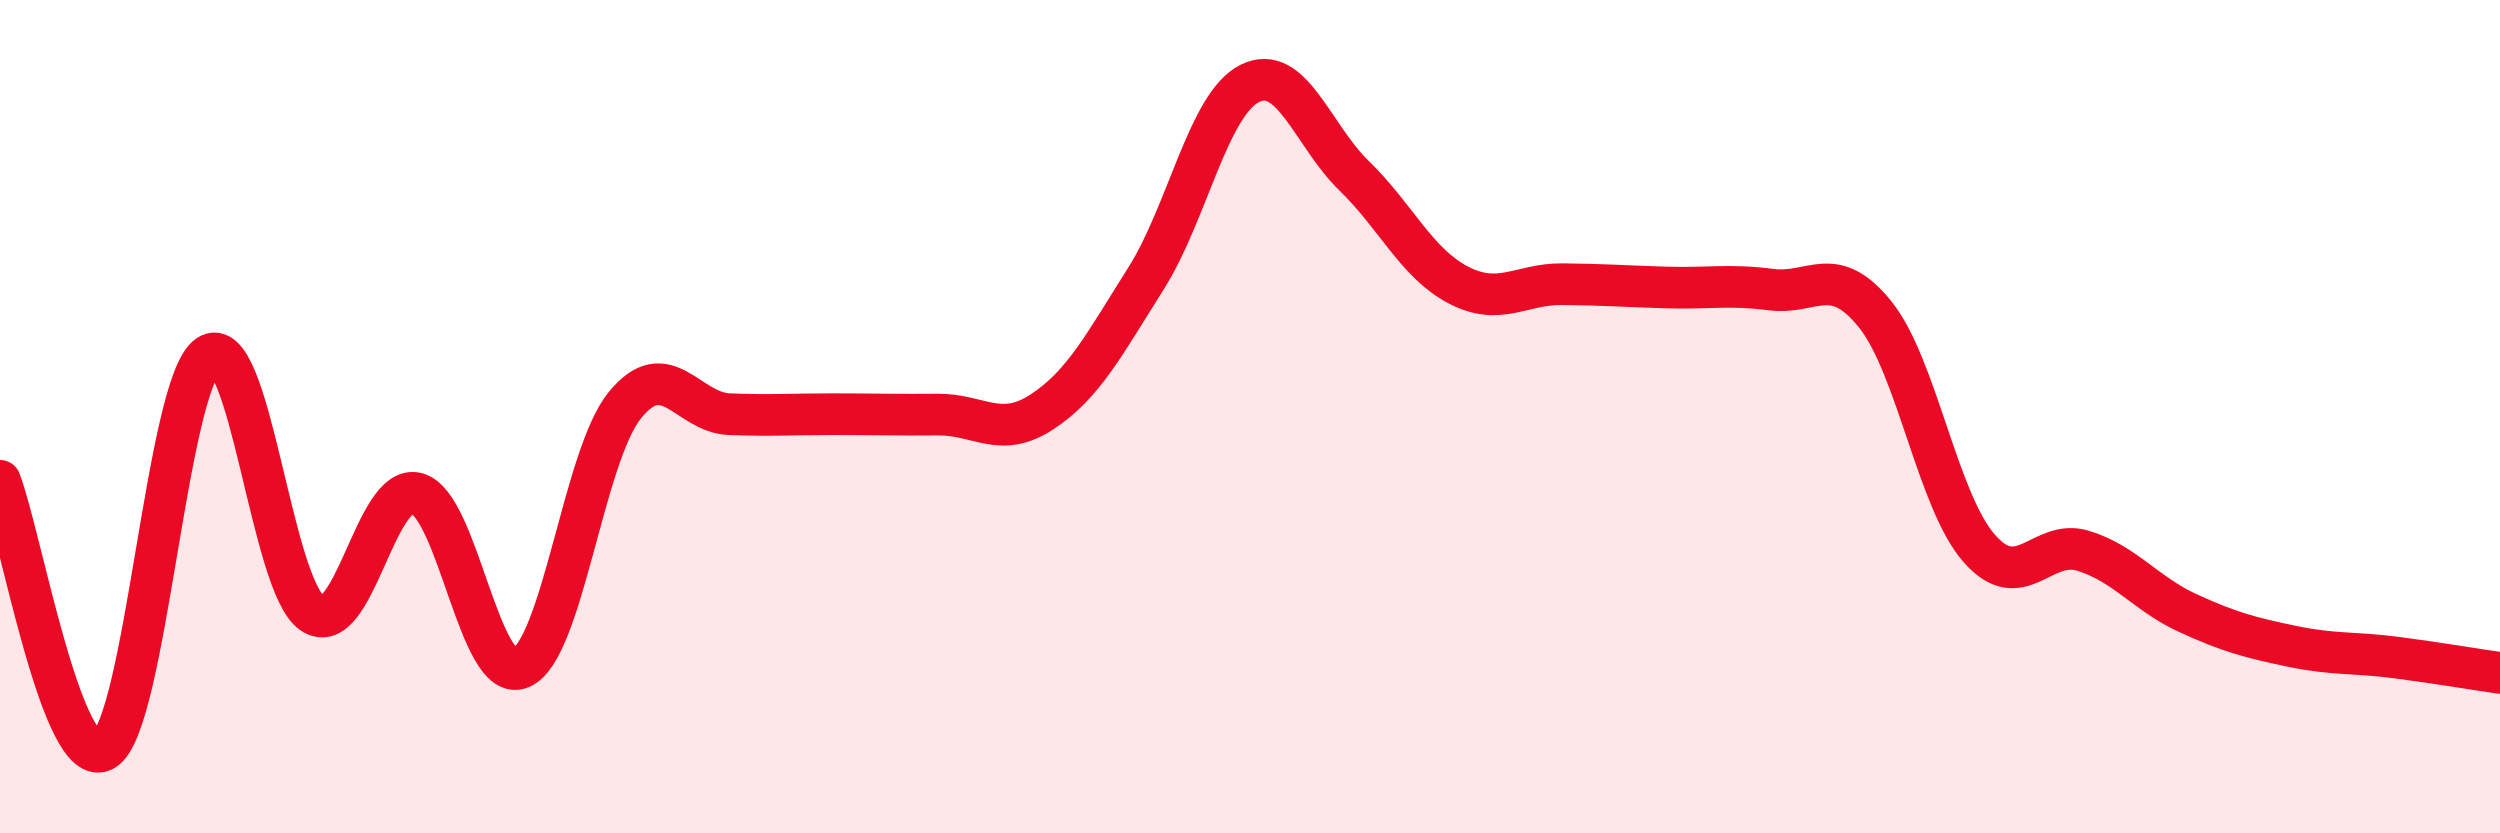
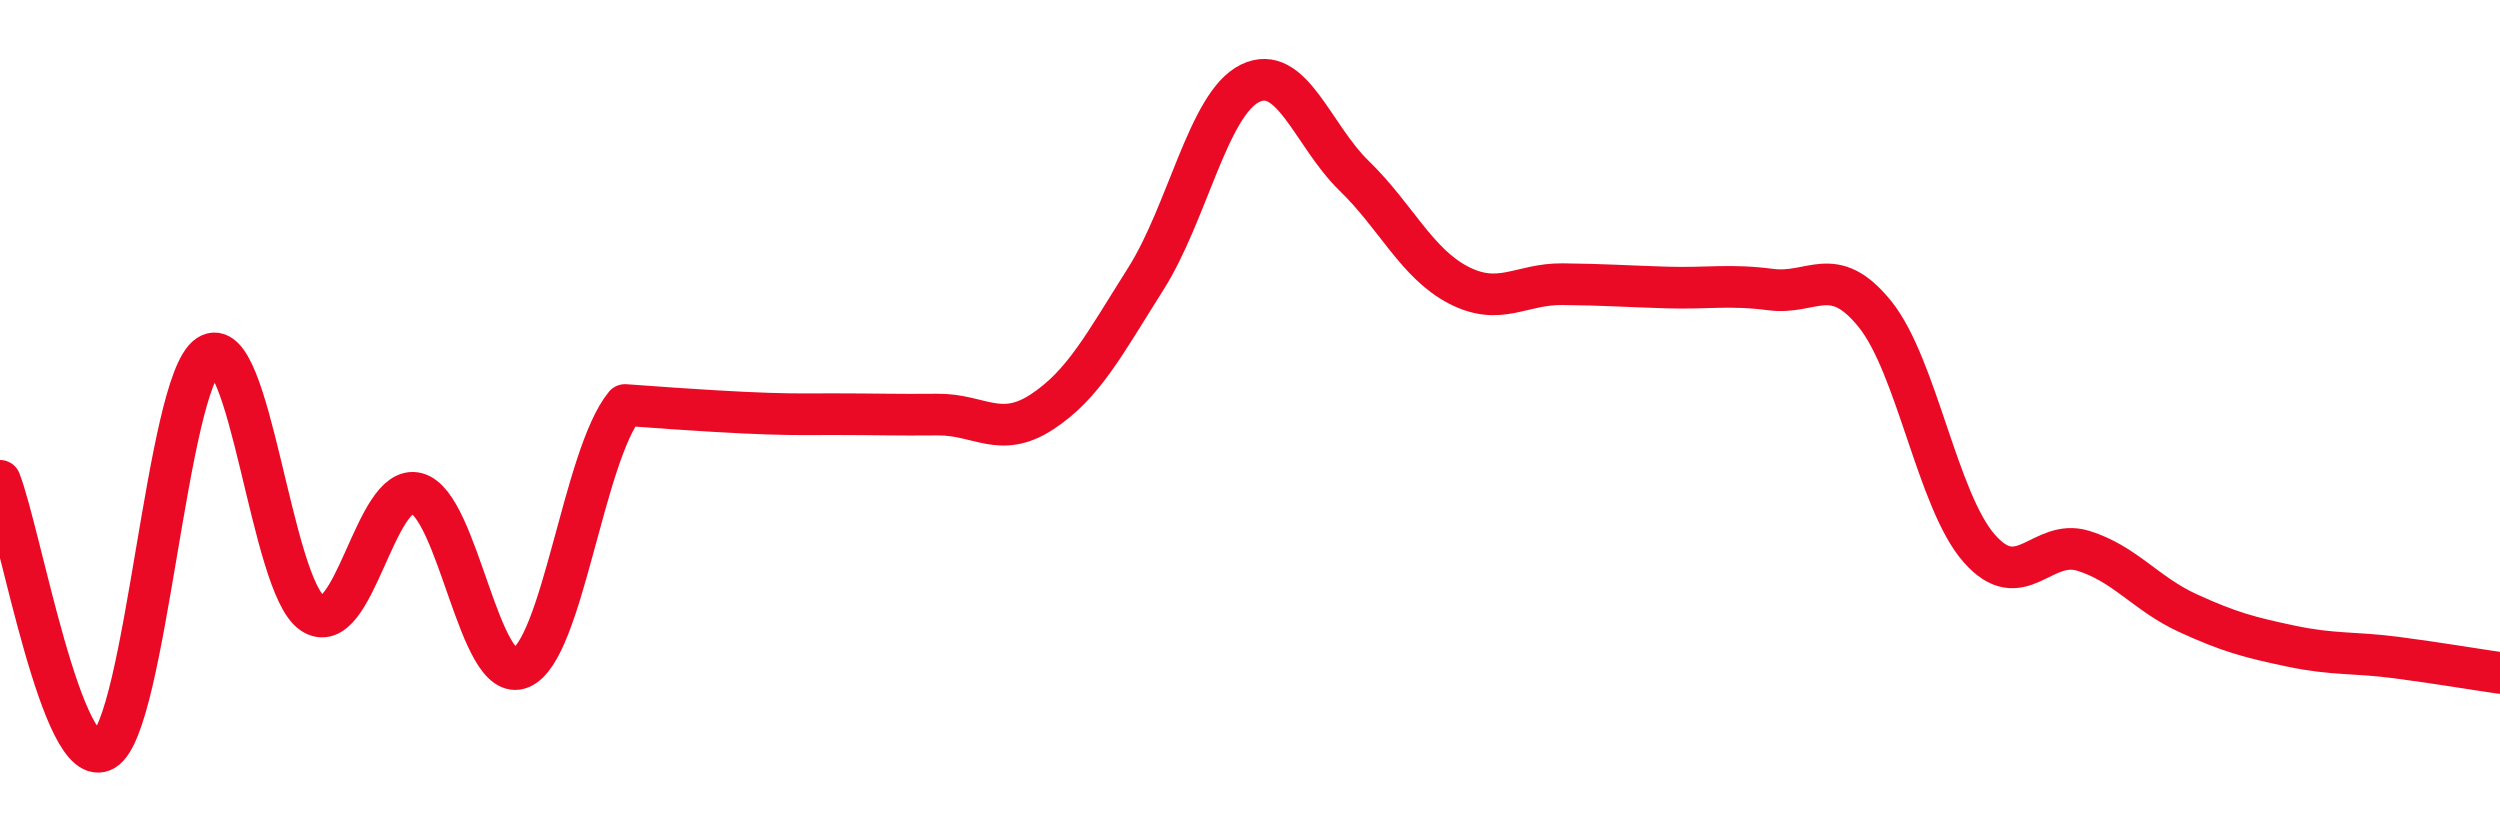
<svg xmlns="http://www.w3.org/2000/svg" width="60" height="20" viewBox="0 0 60 20">
-   <path d="M 0,11.54 C 0.5,12.83 1.5,18.6 2.5,18 C 3.5,17.4 4,9.19 5,8.53 C 6,7.87 6.5,14.06 7.5,14.72 C 8.5,15.38 9,11.58 10,11.84 C 11,12.1 11.5,16.45 12.5,16.03 C 13.5,15.61 14,10.94 15,9.72 C 16,8.5 16.5,9.9 17.5,9.94 C 18.5,9.98 19,9.94 20,9.94 C 21,9.94 21.5,9.96 22.5,9.95 C 23.5,9.94 24,10.54 25,9.89 C 26,9.24 26.5,8.27 27.5,6.69 C 28.5,5.11 29,2.49 30,2 C 31,1.51 31.5,3.25 32.5,4.22 C 33.5,5.19 34,6.32 35,6.84 C 36,7.36 36.5,6.81 37.5,6.82 C 38.5,6.83 39,6.87 40,6.9 C 41,6.93 41.5,6.82 42.5,6.95 C 43.5,7.08 44,6.3 45,7.54 C 46,8.78 46.5,12.02 47.5,13.16 C 48.5,14.3 49,12.91 50,13.22 C 51,13.53 51.5,14.25 52.5,14.71 C 53.5,15.17 54,15.3 55,15.51 C 56,15.72 56.5,15.65 57.5,15.78 C 58.5,15.91 59.5,16.08 60,16.15L60 20L0 20Z" fill="#EB0A25" opacity="0.1" stroke-linecap="round" stroke-linejoin="round" />
-   <path d="M 0,11.54 C 0.5,12.83 1.5,18.6 2.5,18 C 3.5,17.4 4,9.19 5,8.53 C 6,7.87 6.5,14.06 7.5,14.72 C 8.5,15.38 9,11.58 10,11.84 C 11,12.1 11.5,16.45 12.5,16.03 C 13.5,15.61 14,10.94 15,9.72 C 16,8.5 16.5,9.9 17.5,9.94 C 18.5,9.98 19,9.94 20,9.94 C 21,9.94 21.5,9.96 22.5,9.95 C 23.5,9.94 24,10.54 25,9.89 C 26,9.24 26.5,8.27 27.5,6.69 C 28.5,5.11 29,2.49 30,2 C 31,1.51 31.5,3.25 32.5,4.22 C 33.5,5.19 34,6.32 35,6.84 C 36,7.36 36.5,6.81 37.5,6.82 C 38.5,6.83 39,6.87 40,6.9 C 41,6.93 41.5,6.82 42.5,6.95 C 43.5,7.08 44,6.3 45,7.54 C 46,8.78 46.5,12.02 47.5,13.16 C 48.5,14.3 49,12.91 50,13.22 C 51,13.53 51.5,14.25 52.5,14.71 C 53.5,15.17 54,15.3 55,15.51 C 56,15.72 56.5,15.65 57.5,15.78 C 58.5,15.91 59.5,16.08 60,16.15" stroke="#EB0A25" stroke-width="1" fill="none" stroke-linecap="round" stroke-linejoin="round" />
+   <path d="M 0,11.54 C 0.5,12.83 1.5,18.6 2.5,18 C 3.5,17.4 4,9.19 5,8.53 C 6,7.87 6.5,14.06 7.5,14.72 C 8.5,15.38 9,11.58 10,11.84 C 11,12.1 11.5,16.45 12.5,16.03 C 13.5,15.61 14,10.94 15,9.72 C 18.5,9.98 19,9.94 20,9.94 C 21,9.94 21.5,9.96 22.5,9.95 C 23.5,9.94 24,10.54 25,9.89 C 26,9.24 26.5,8.27 27.5,6.69 C 28.5,5.11 29,2.49 30,2 C 31,1.51 31.5,3.25 32.5,4.22 C 33.5,5.19 34,6.32 35,6.84 C 36,7.36 36.5,6.81 37.5,6.82 C 38.5,6.83 39,6.87 40,6.9 C 41,6.93 41.5,6.82 42.5,6.95 C 43.5,7.08 44,6.3 45,7.54 C 46,8.78 46.5,12.02 47.5,13.16 C 48.5,14.3 49,12.91 50,13.22 C 51,13.53 51.5,14.25 52.5,14.71 C 53.5,15.17 54,15.3 55,15.51 C 56,15.72 56.5,15.65 57.5,15.78 C 58.5,15.91 59.5,16.08 60,16.15" stroke="#EB0A25" stroke-width="1" fill="none" stroke-linecap="round" stroke-linejoin="round" />
</svg>